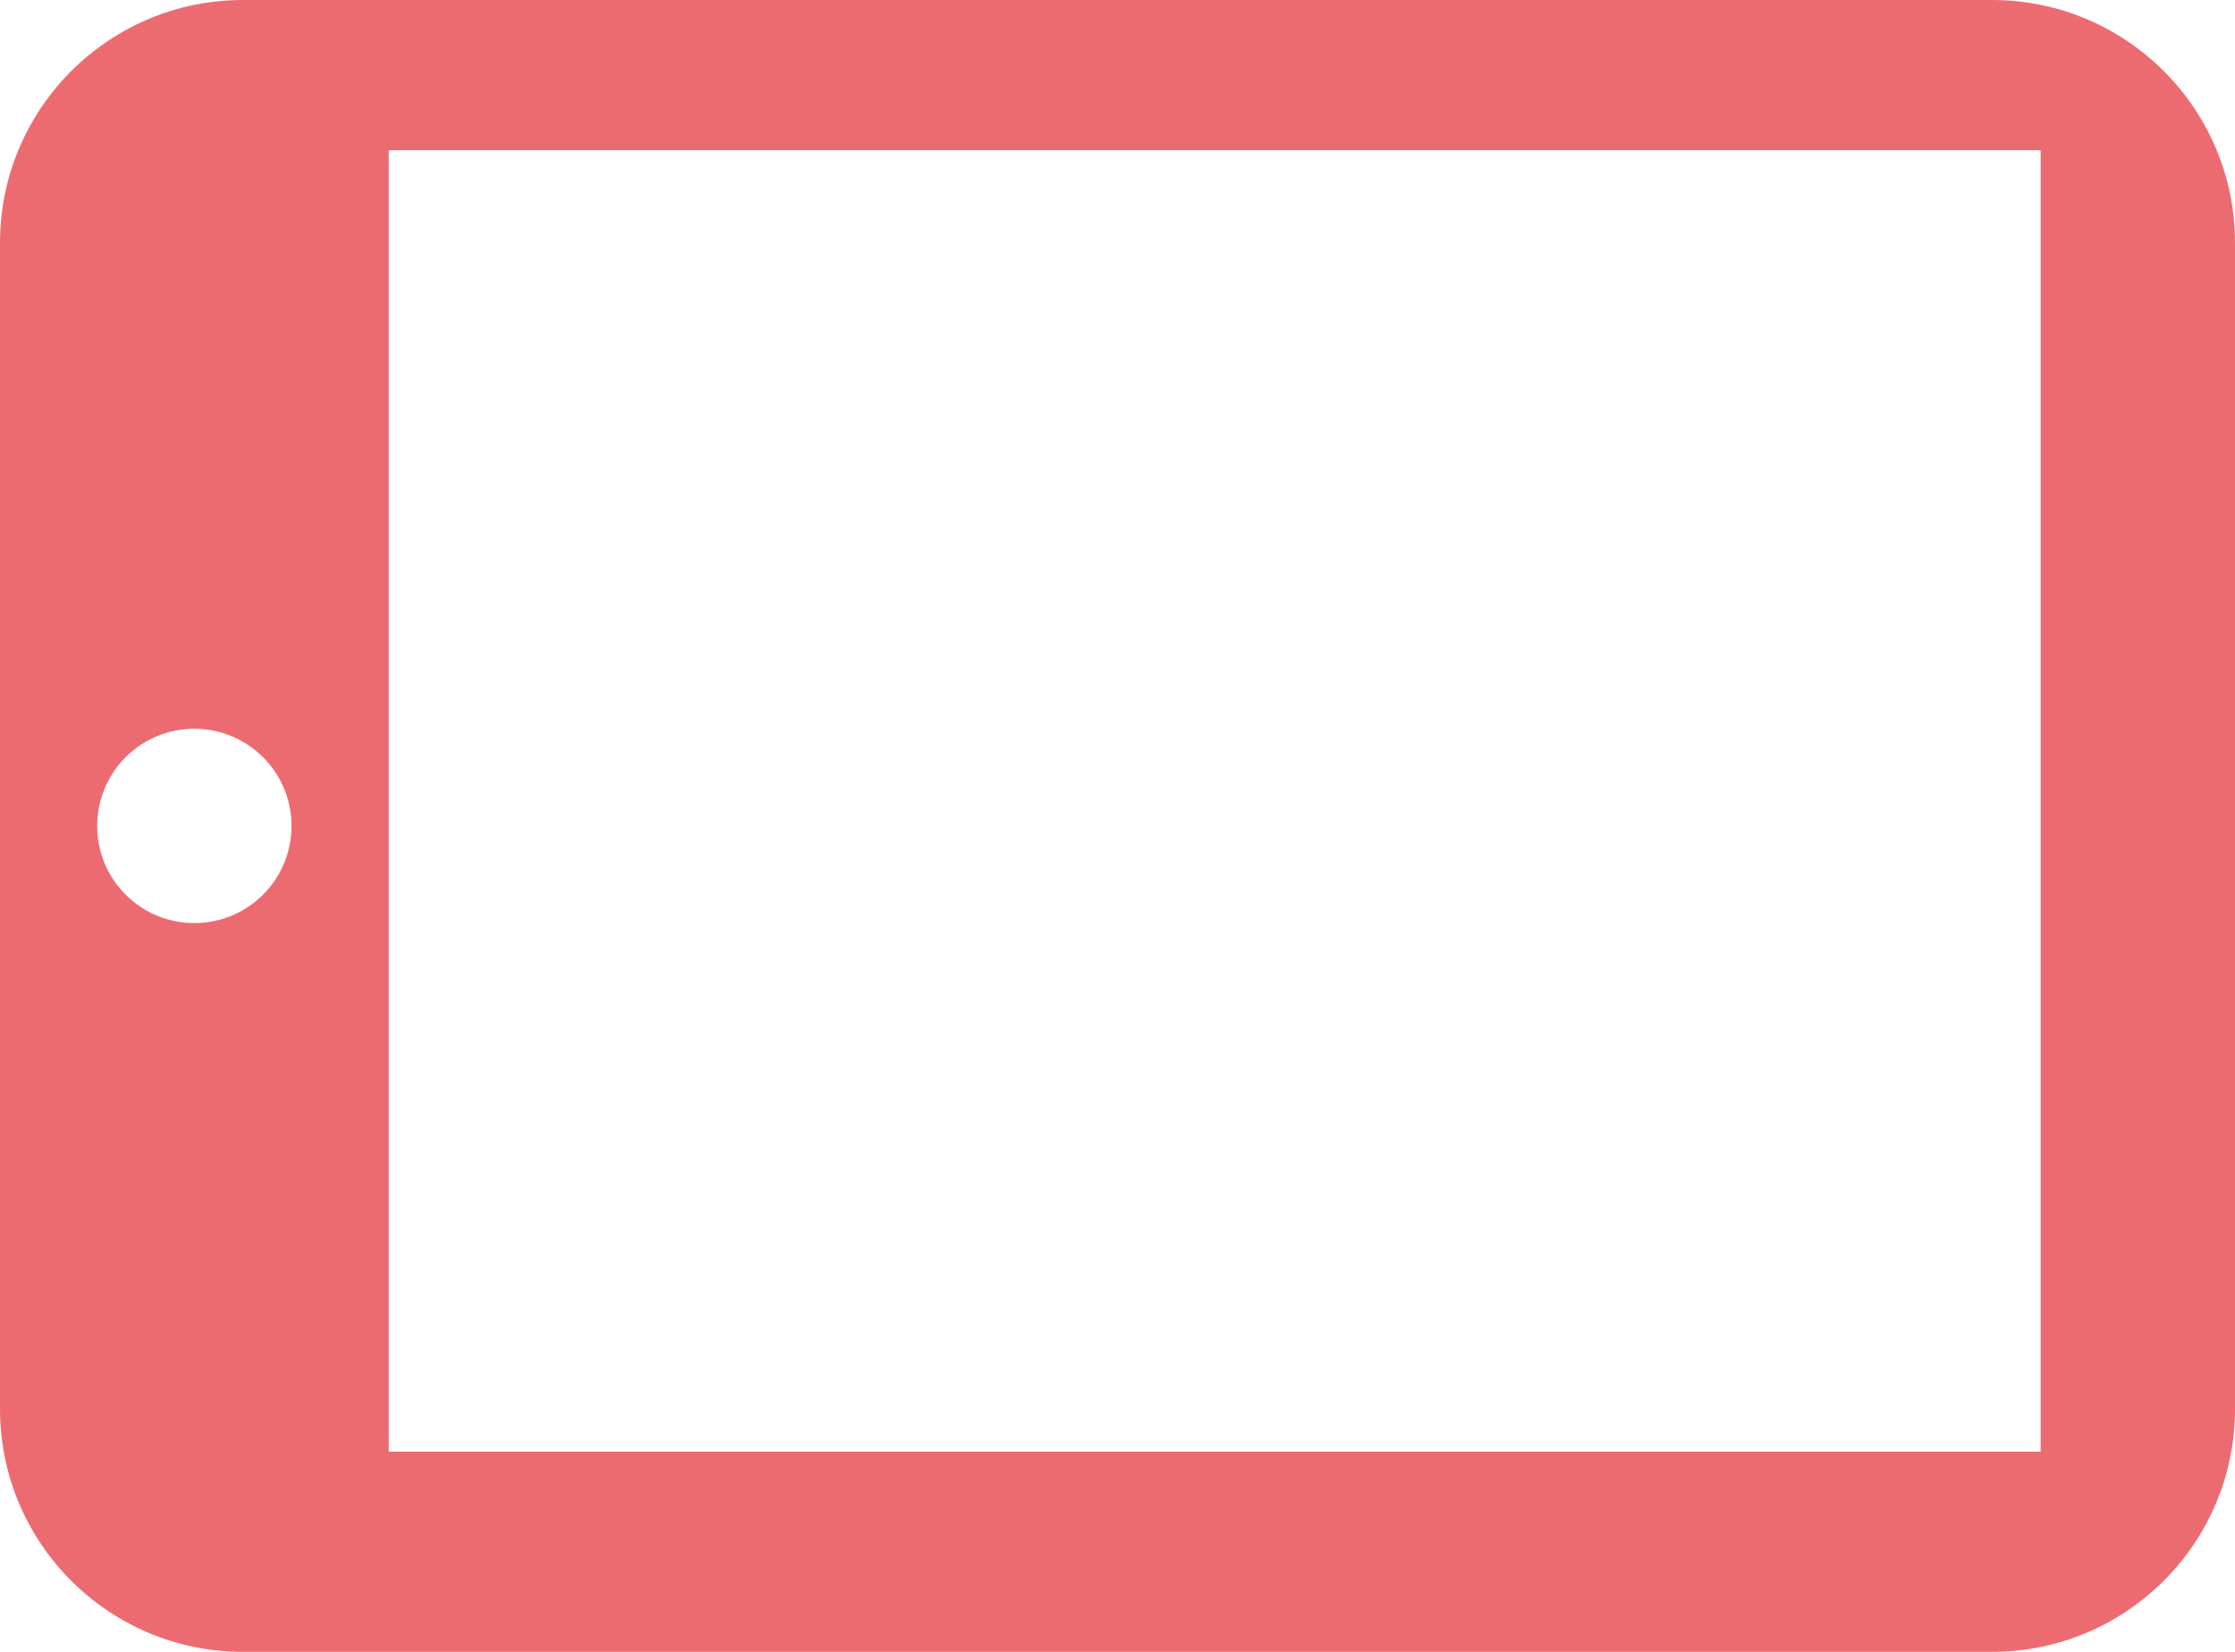
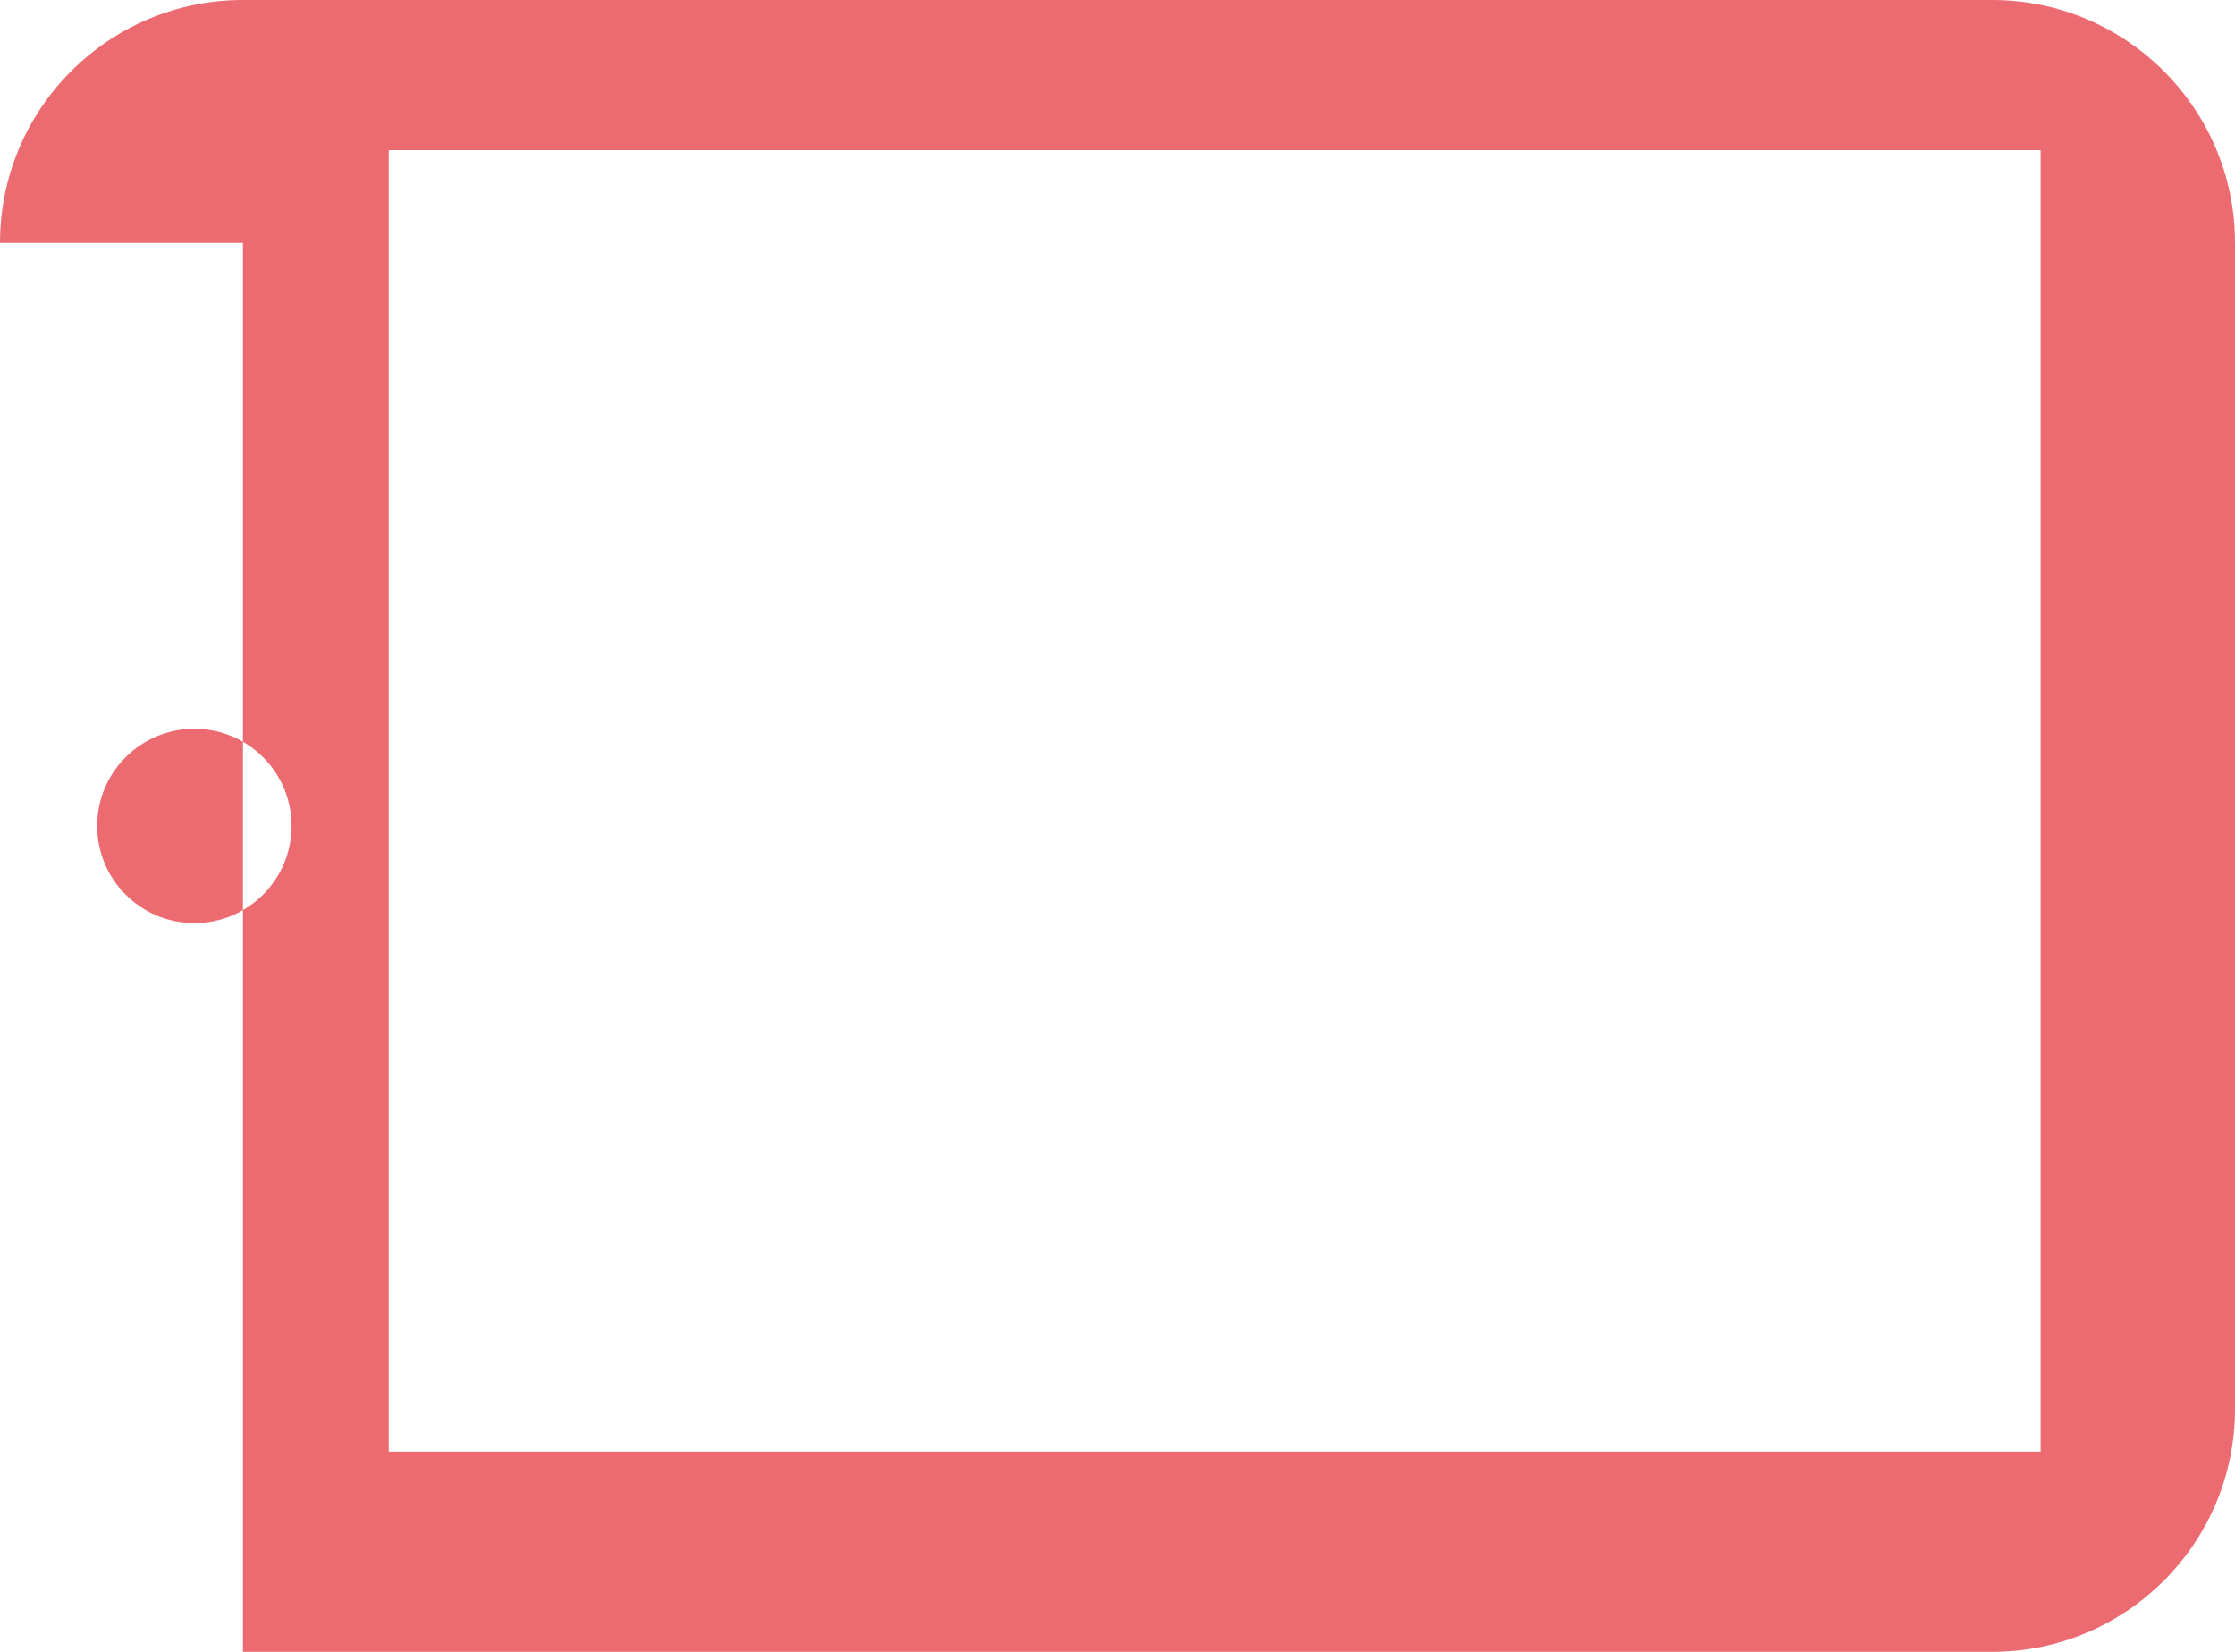
<svg xmlns="http://www.w3.org/2000/svg" width="46" height="34" viewBox="0 0 46 34" fill="none">
-   <path fill-rule="evenodd" clip-rule="evenodd" d="M0 5C0 2.239 2.239 0 5 0H41C43.761 0 46 2.239 46 5V29C46 31.761 43.761 34 41 34H5C2.239 34 0 31.761 0 29V5ZM8 3.091H42V29.879H8V3.091ZM4 19C5.105 19 6 18.105 6 17C6 15.895 5.105 15 4 15C2.895 15 2 15.895 2 17C2 18.105 2.895 19 4 19Z" fill="#EC6B71" />
+   <path fill-rule="evenodd" clip-rule="evenodd" d="M0 5C0 2.239 2.239 0 5 0H41C43.761 0 46 2.239 46 5V29C46 31.761 43.761 34 41 34H5V5ZM8 3.091H42V29.879H8V3.091ZM4 19C5.105 19 6 18.105 6 17C6 15.895 5.105 15 4 15C2.895 15 2 15.895 2 17C2 18.105 2.895 19 4 19Z" fill="#EC6B71" />
</svg>